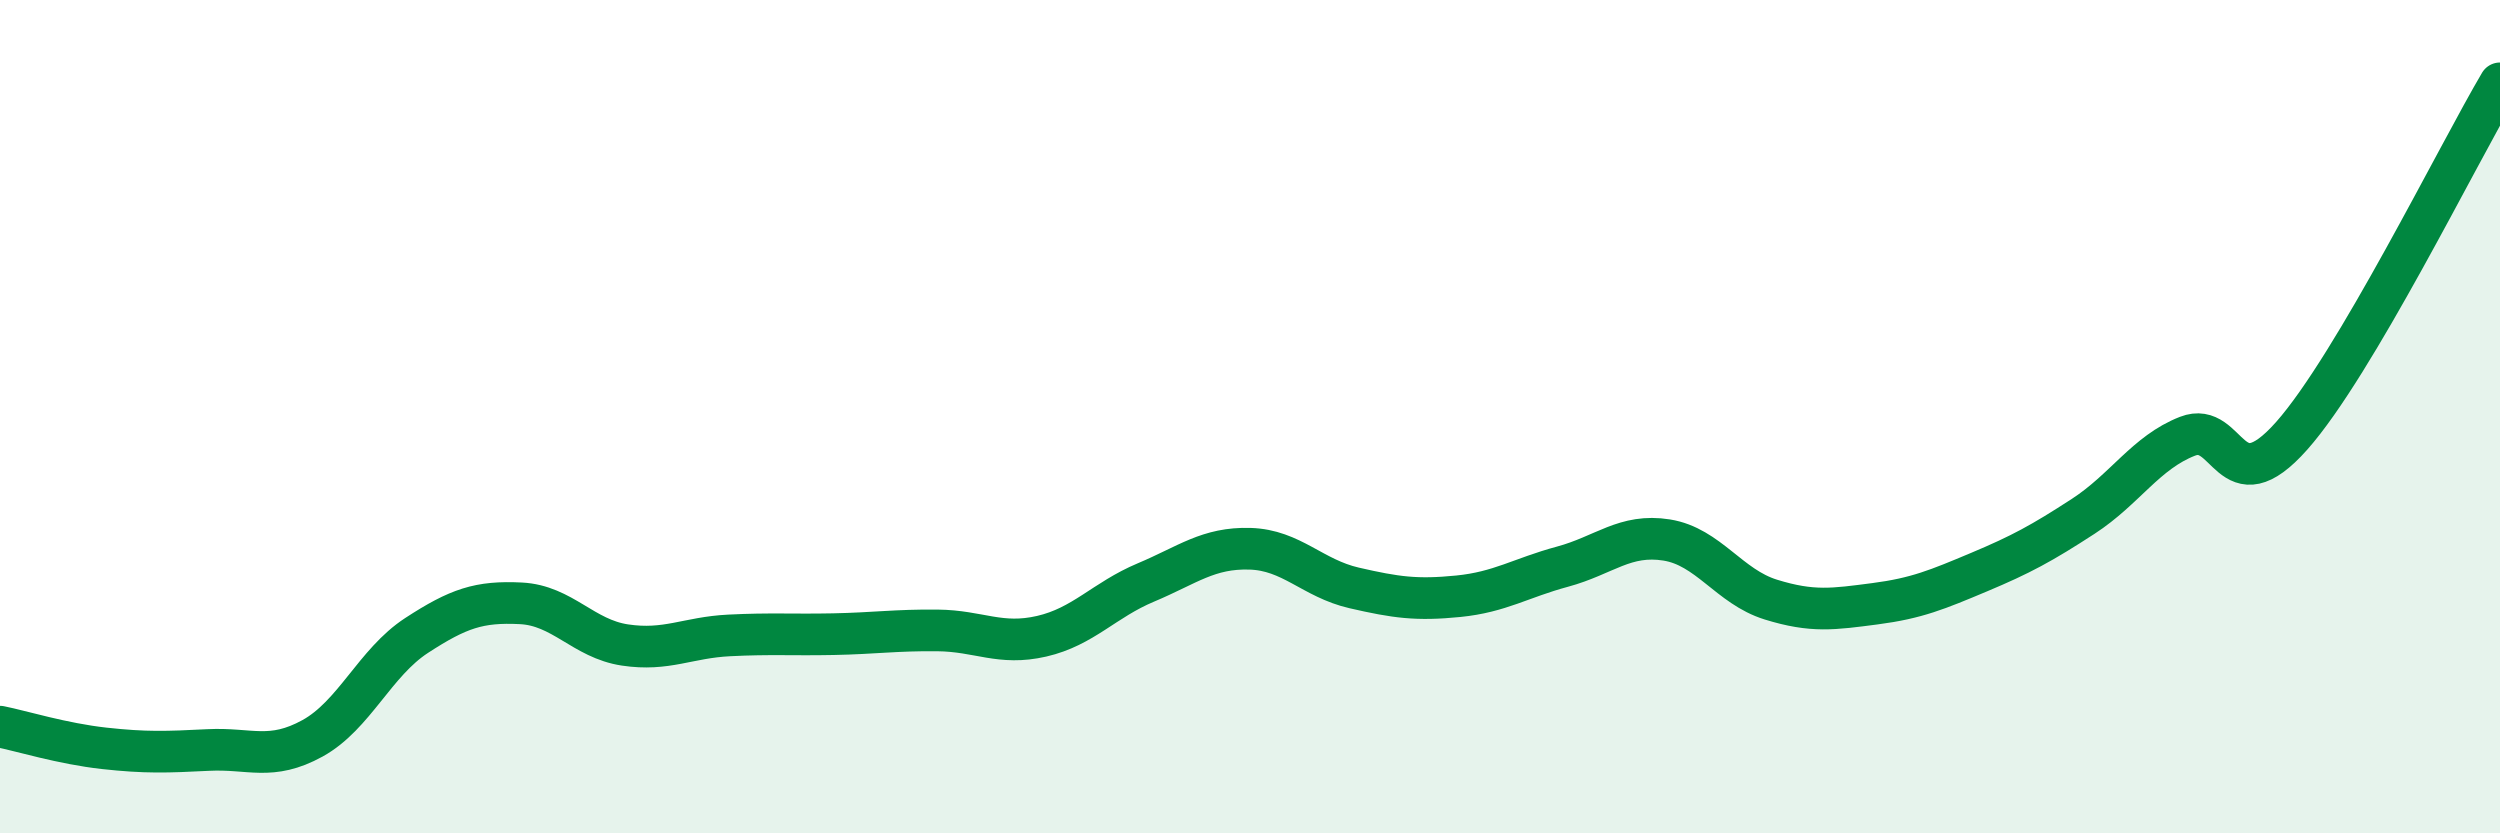
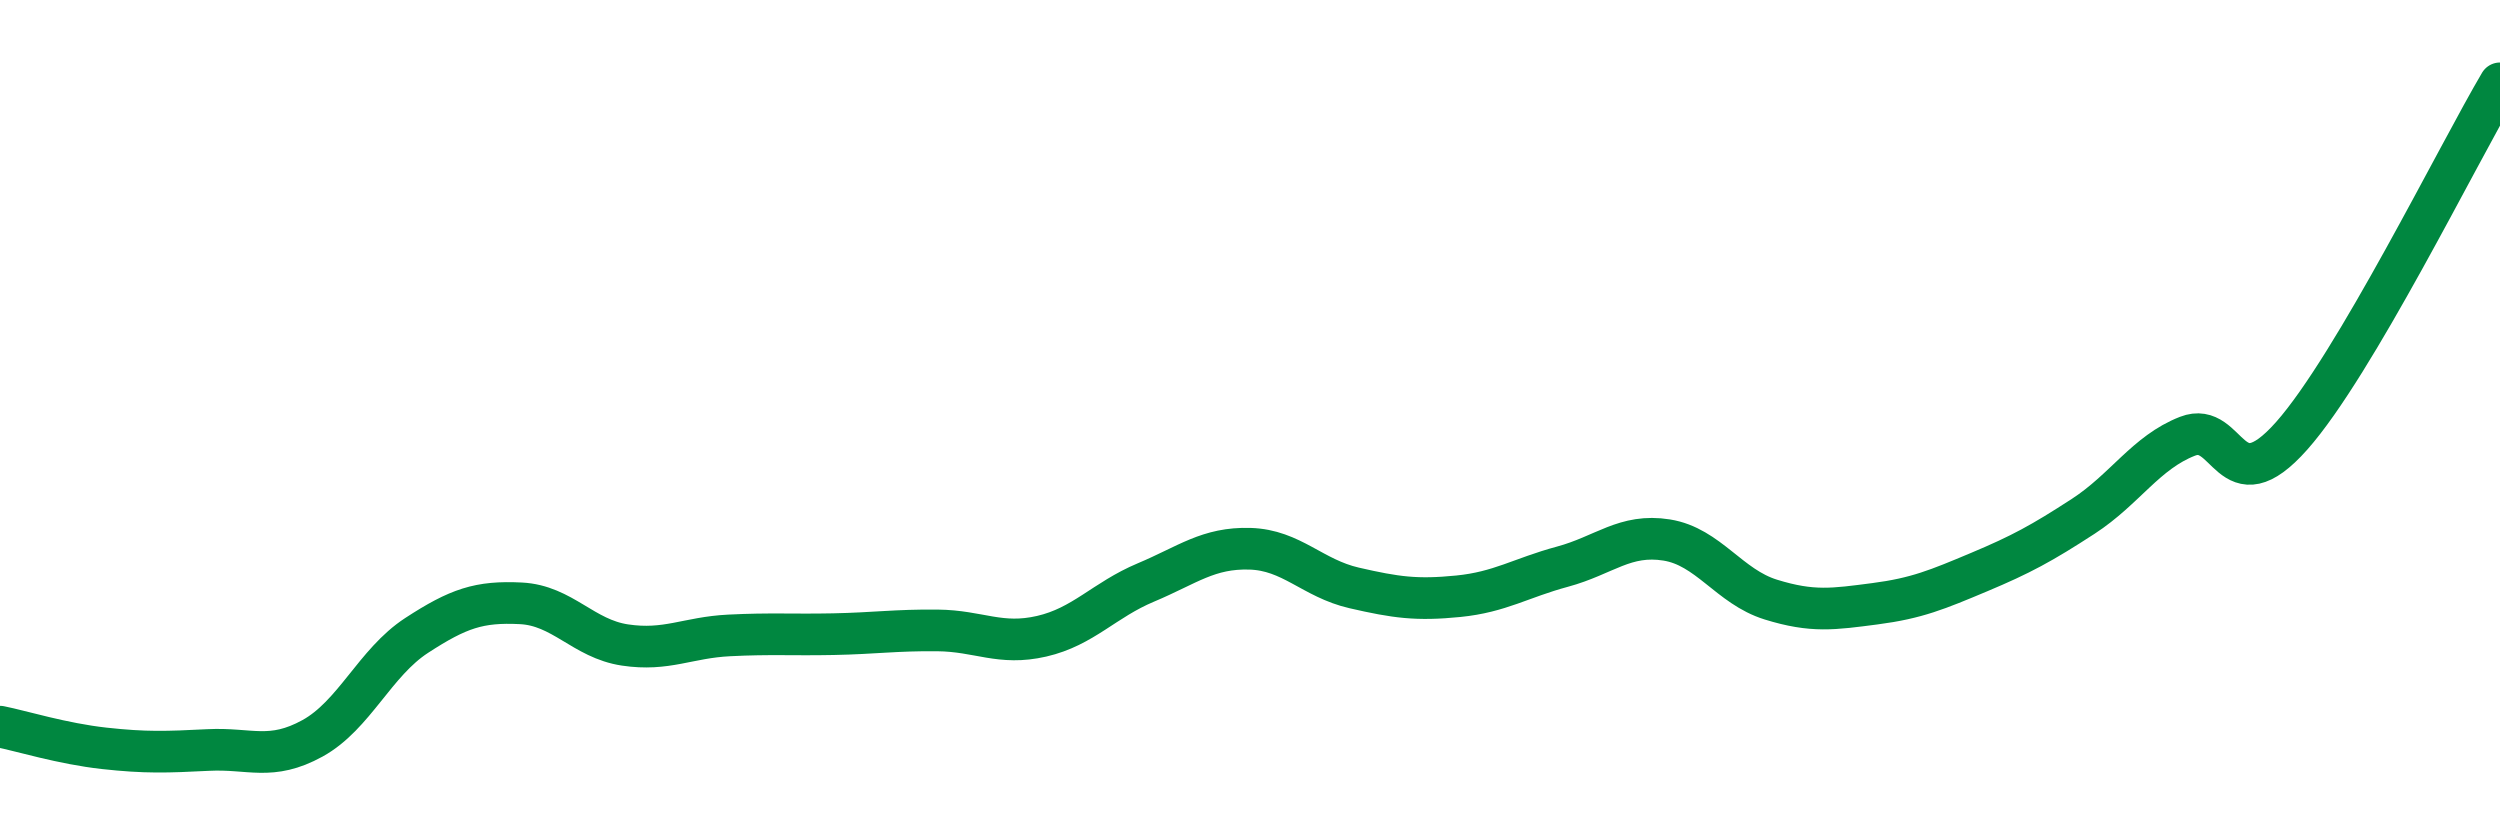
<svg xmlns="http://www.w3.org/2000/svg" width="60" height="20" viewBox="0 0 60 20">
-   <path d="M 0,17.44 C 0.5,17.54 1.5,17.85 2.5,17.96 C 3.5,18.07 4,18.05 5,18 C 6,17.95 6.5,18.27 7.5,17.72 C 8.5,17.17 9,15.9 10,15.25 C 11,14.6 11.5,14.43 12.5,14.48 C 13.5,14.53 14,15.33 15,15.48 C 16,15.63 16.5,15.3 17.5,15.25 C 18.5,15.2 19,15.24 20,15.22 C 21,15.2 21.5,15.12 22.5,15.13 C 23.5,15.14 24,15.5 25,15.27 C 26,15.04 26.5,14.4 27.5,13.98 C 28.5,13.56 29,13.14 30,13.17 C 31,13.2 31.5,13.88 32.5,14.11 C 33.5,14.34 34,14.41 35,14.31 C 36,14.21 36.5,13.87 37.5,13.6 C 38.5,13.33 39,12.8 40,12.96 C 41,13.12 41.5,14.08 42.5,14.39 C 43.5,14.7 44,14.62 45,14.49 C 46,14.36 46.5,14.15 47.5,13.73 C 48.5,13.31 49,13.04 50,12.39 C 51,11.74 51.5,10.86 52.5,10.47 C 53.5,10.08 53.5,12.15 55,10.46 C 56.5,8.77 59,3.69 60,2L60 20L0 20Z" fill="#008740" opacity="0.1" stroke-linecap="round" stroke-linejoin="round" />
  <path d="M 0,17.44 C 0.5,17.54 1.5,17.85 2.5,17.96 C 3.5,18.07 4,18.05 5,18 C 6,17.95 6.5,18.27 7.5,17.72 C 8.5,17.17 9,15.9 10,15.25 C 11,14.6 11.5,14.43 12.5,14.48 C 13.5,14.53 14,15.33 15,15.48 C 16,15.63 16.5,15.3 17.5,15.25 C 18.5,15.2 19,15.24 20,15.22 C 21,15.2 21.5,15.12 22.5,15.13 C 23.5,15.14 24,15.5 25,15.27 C 26,15.04 26.5,14.4 27.5,13.98 C 28.5,13.56 29,13.14 30,13.17 C 31,13.2 31.5,13.88 32.5,14.11 C 33.5,14.34 34,14.41 35,14.31 C 36,14.21 36.5,13.87 37.5,13.6 C 38.5,13.33 39,12.8 40,12.96 C 41,13.12 41.5,14.08 42.5,14.39 C 43.5,14.7 44,14.62 45,14.49 C 46,14.36 46.5,14.15 47.5,13.73 C 48.5,13.31 49,13.04 50,12.39 C 51,11.74 51.5,10.86 52.5,10.47 C 53.5,10.08 53.5,12.15 55,10.46 C 56.5,8.77 59,3.69 60,2" stroke="#008740" stroke-width="1" fill="none" stroke-linecap="round" stroke-linejoin="round" />
</svg>